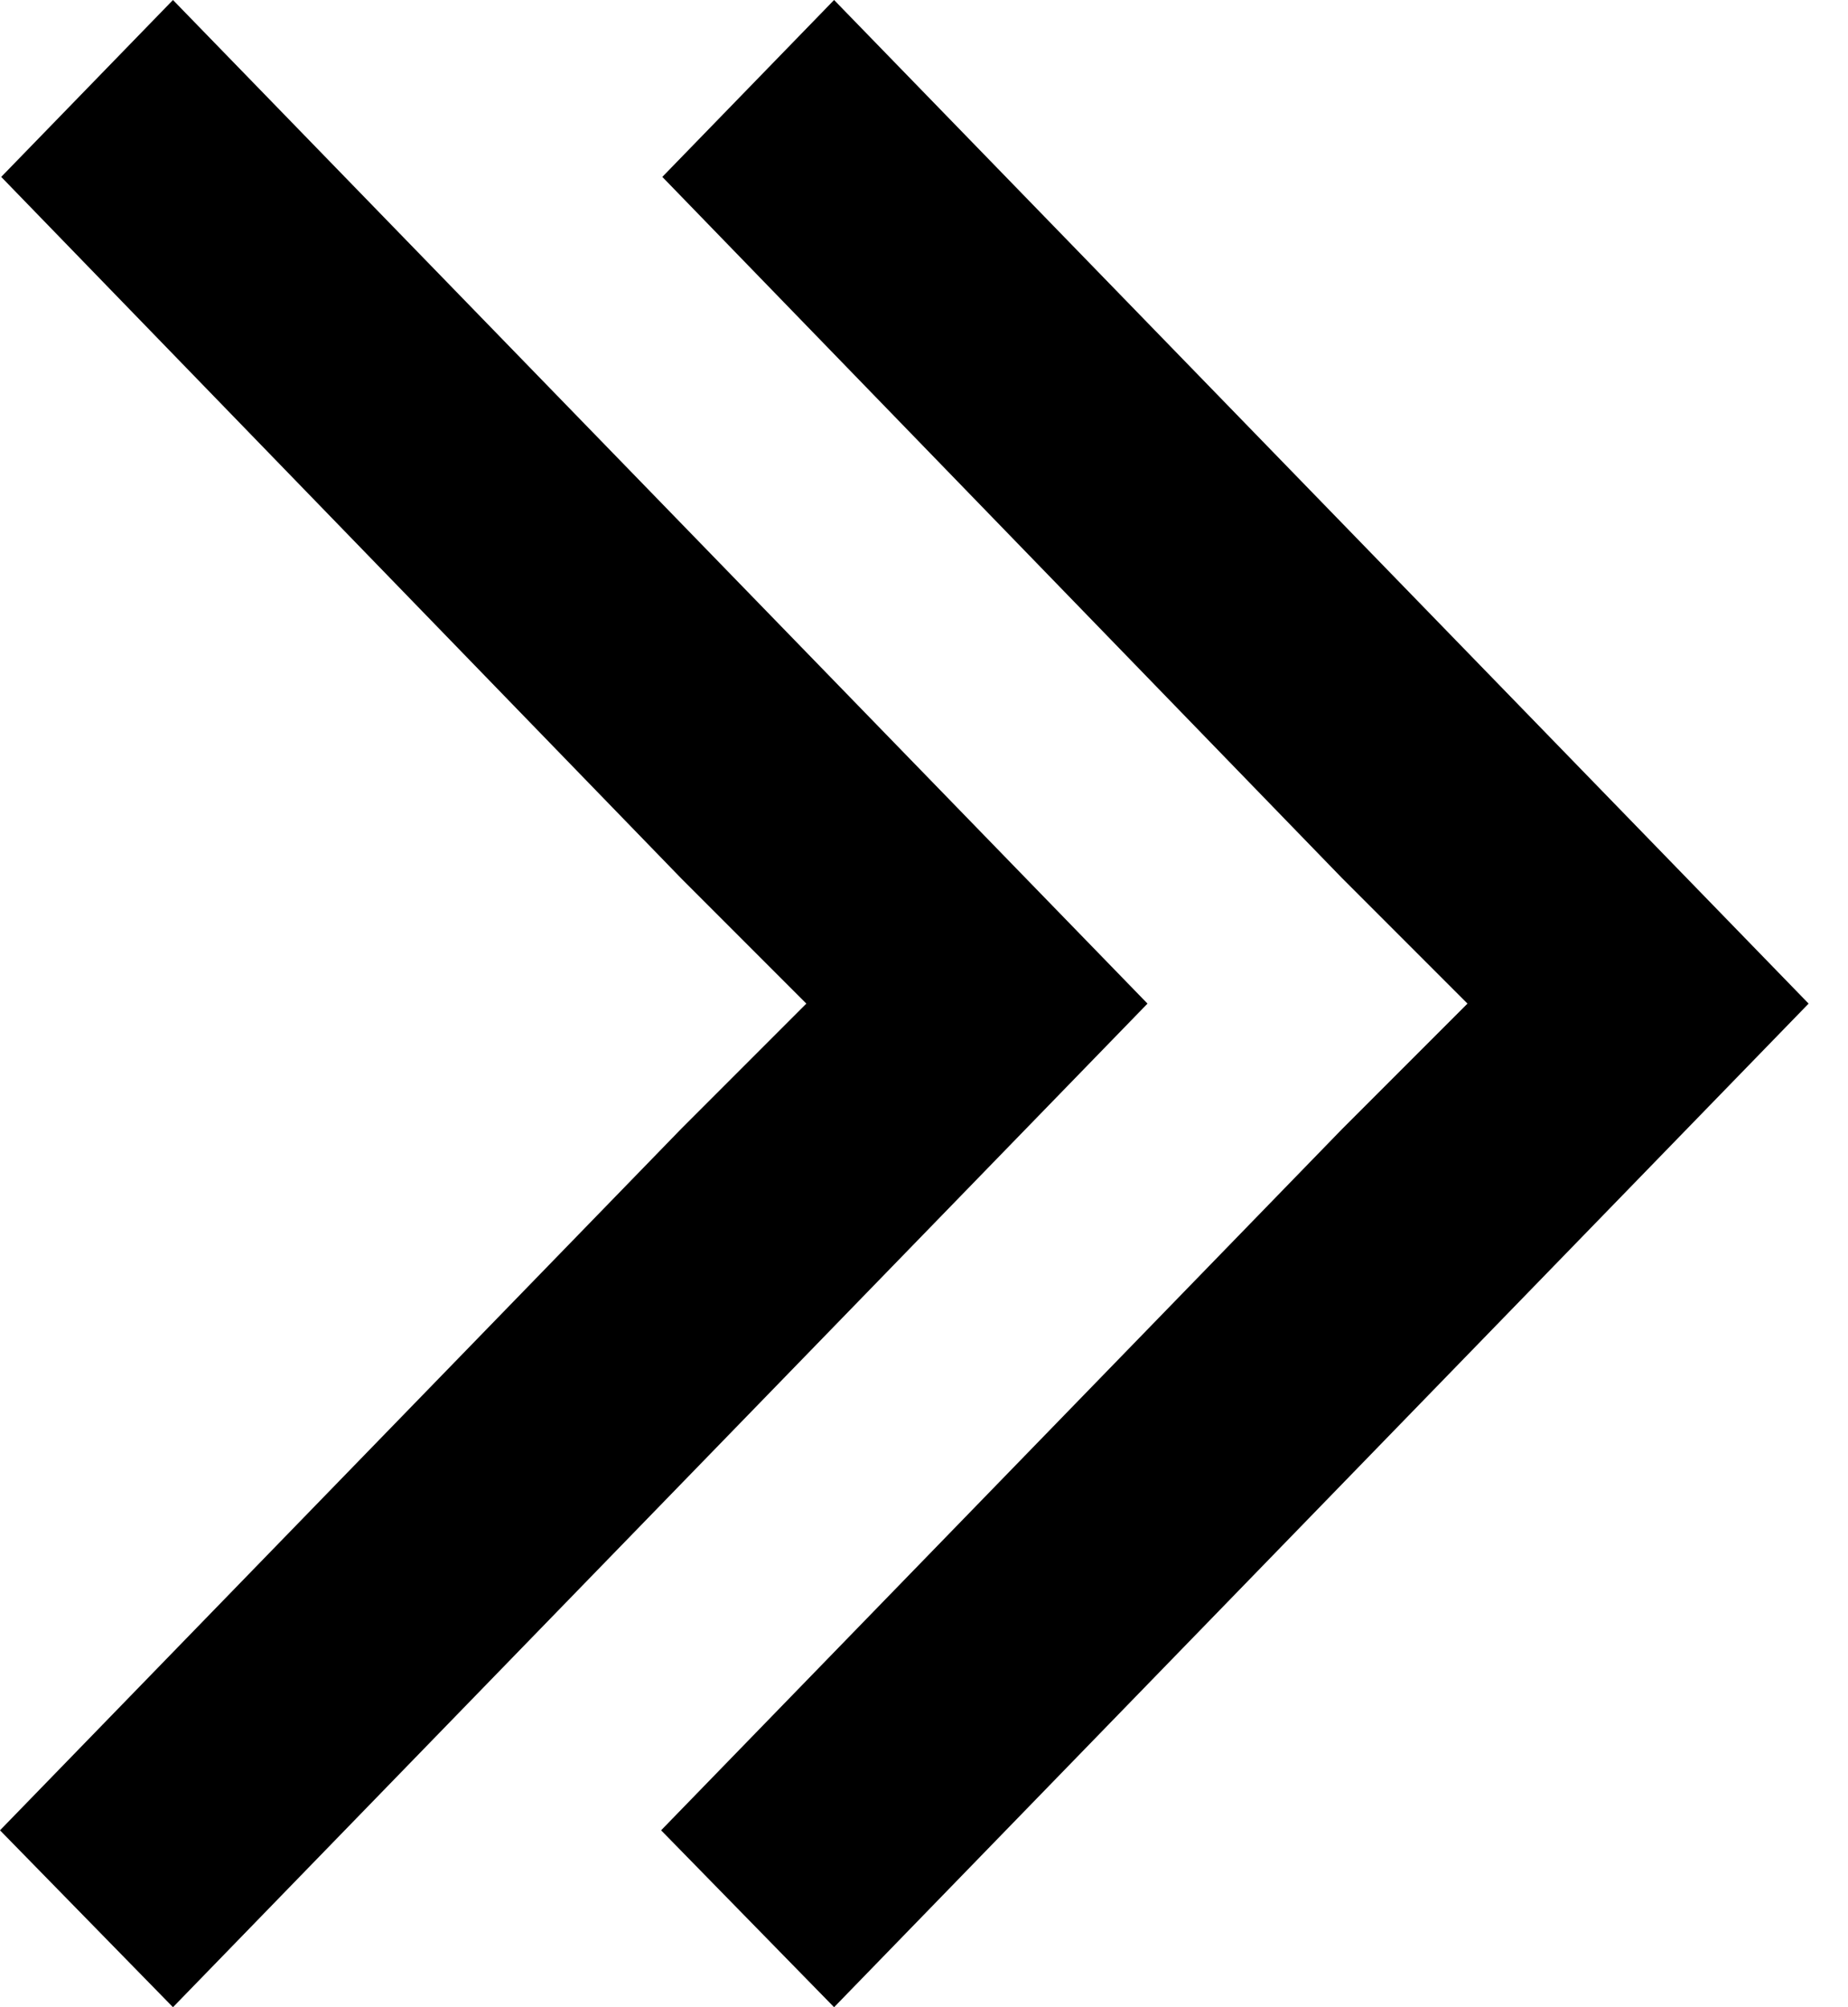
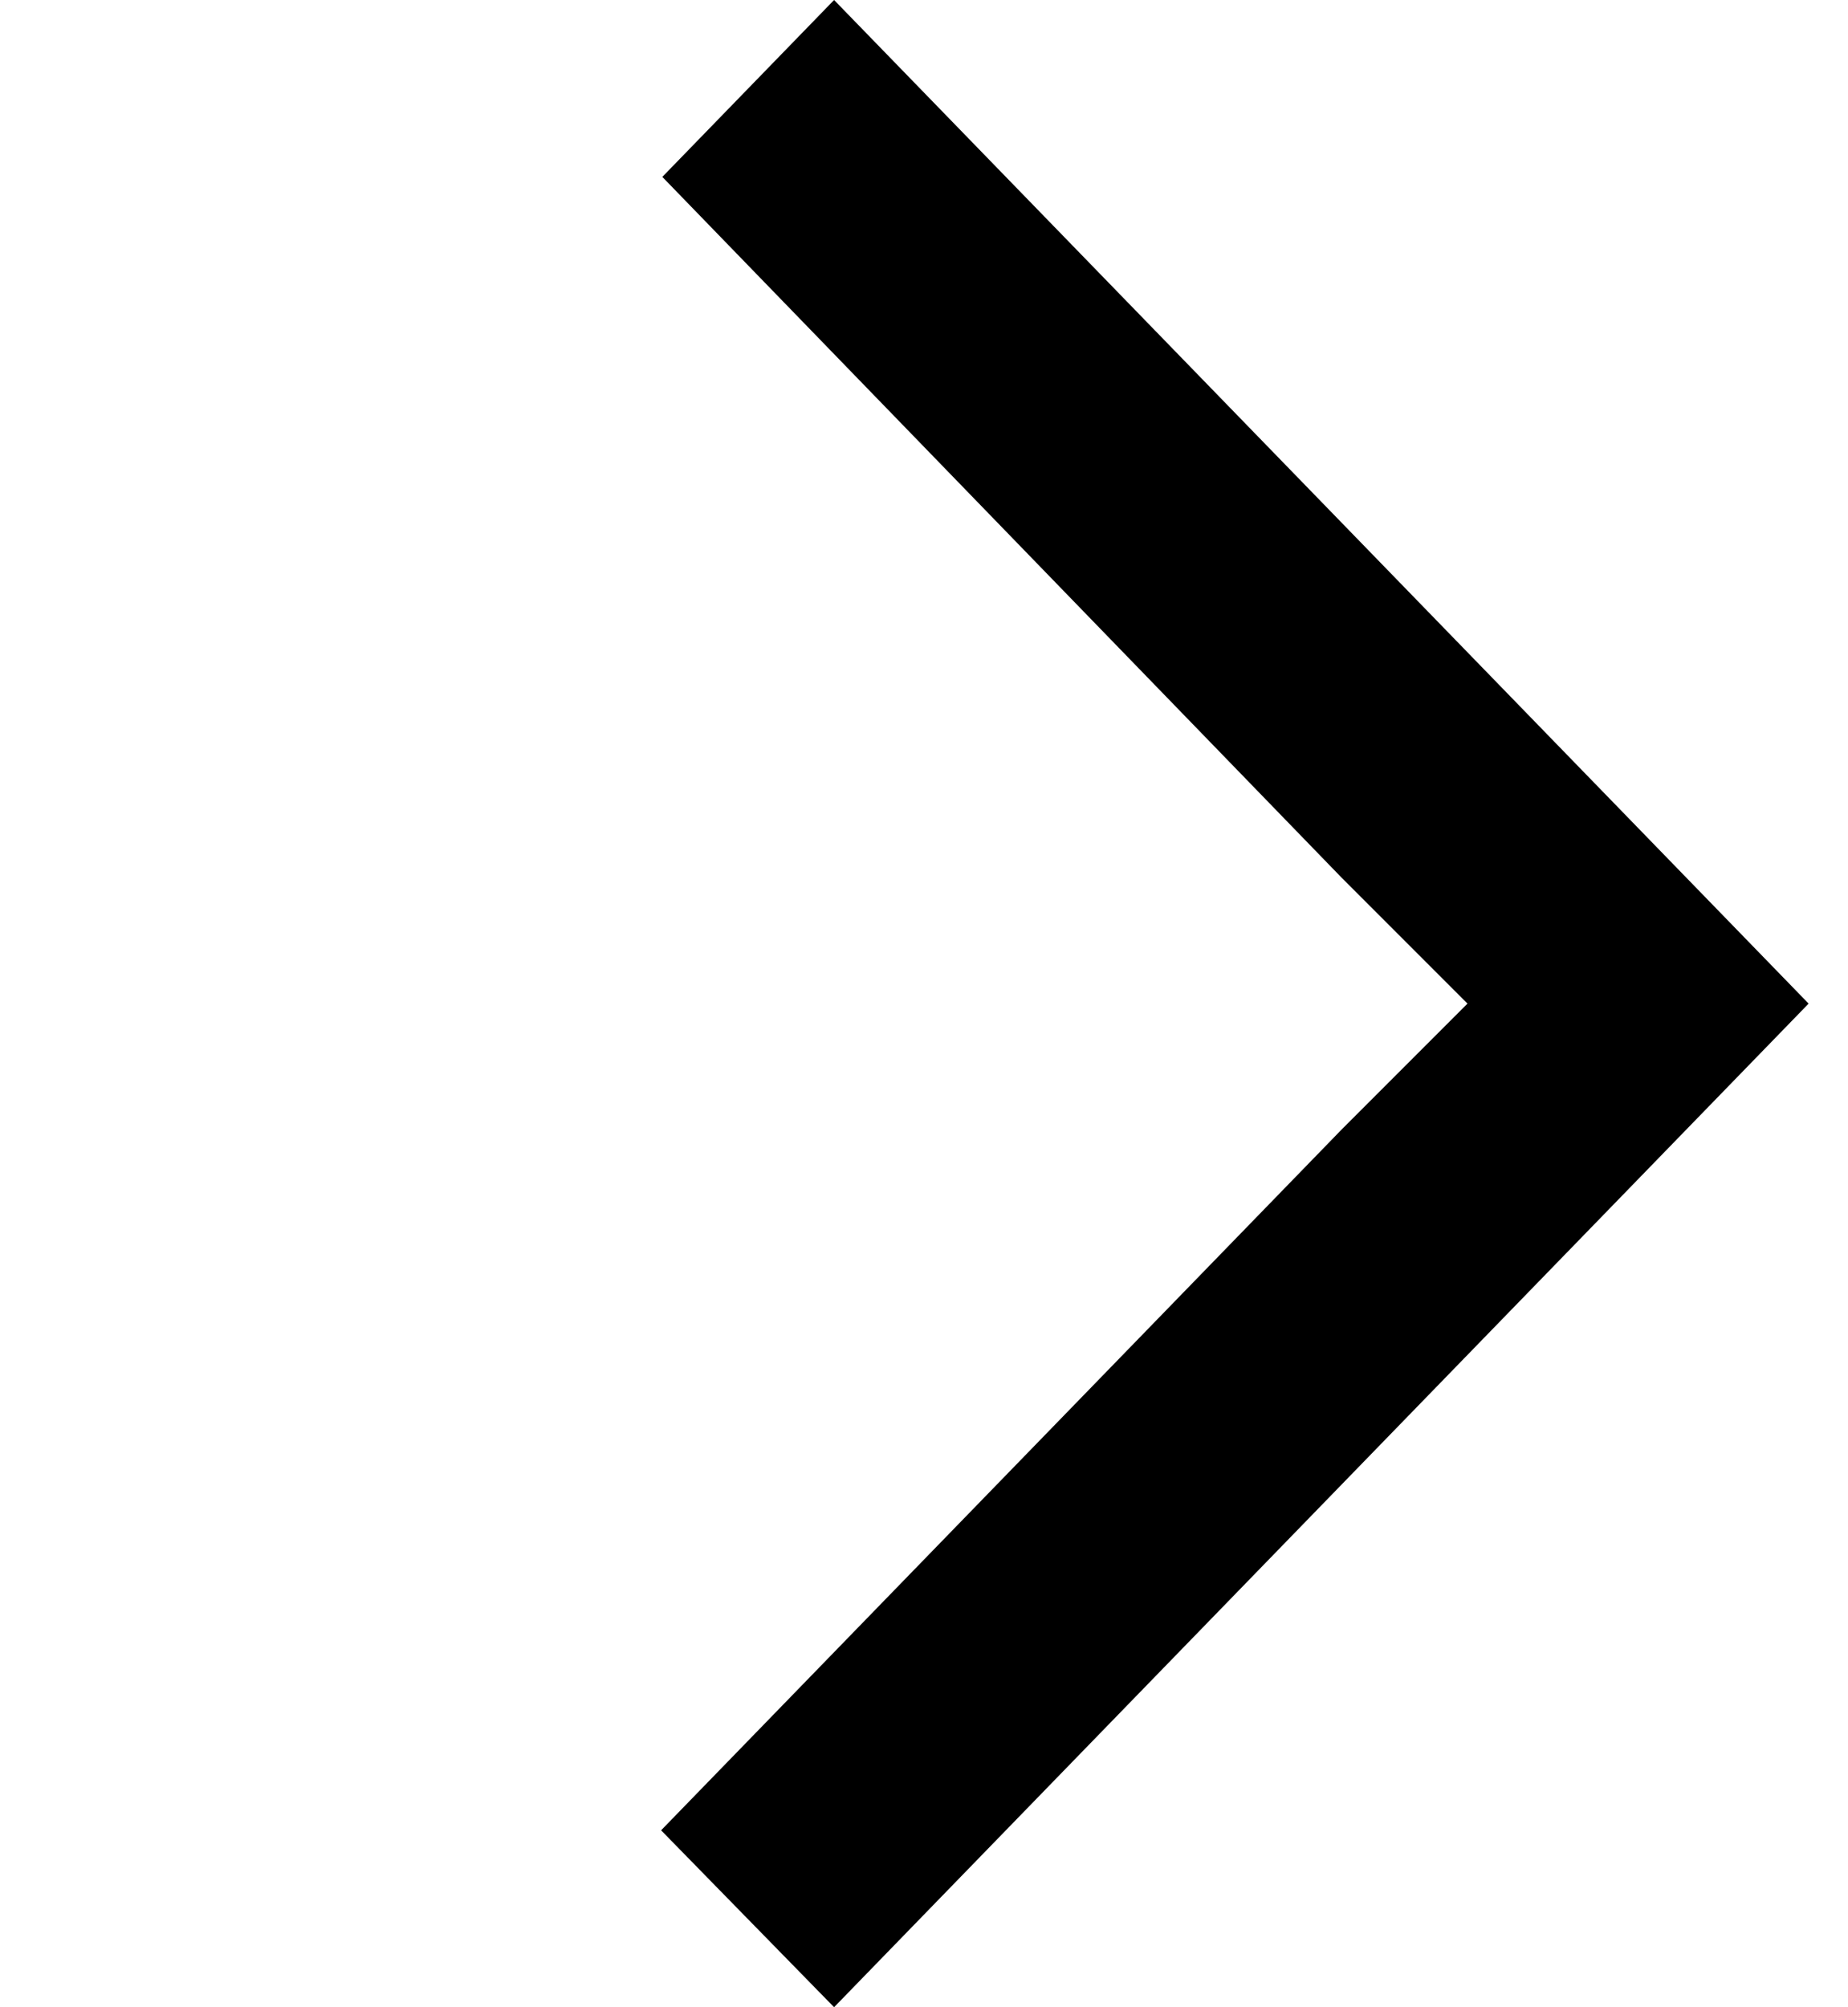
<svg xmlns="http://www.w3.org/2000/svg" width="35" height="38" viewBox="0 0 35 38" fill="none">
  <path d="M12.521 34.651L25.418 21.375L27.793 19L25.418 16.625L12.544 3.349L15.797 2.20099e-07L34.254 19L15.797 38L12.521 34.651Z" fill="black" />
-   <path d="M-0 34.651L12.897 21.375L15.272 19L12.897 16.625L0.023 3.349L3.276 2.20099e-07L21.733 19L3.276 38L-0 34.651Z" fill="black" />
</svg>